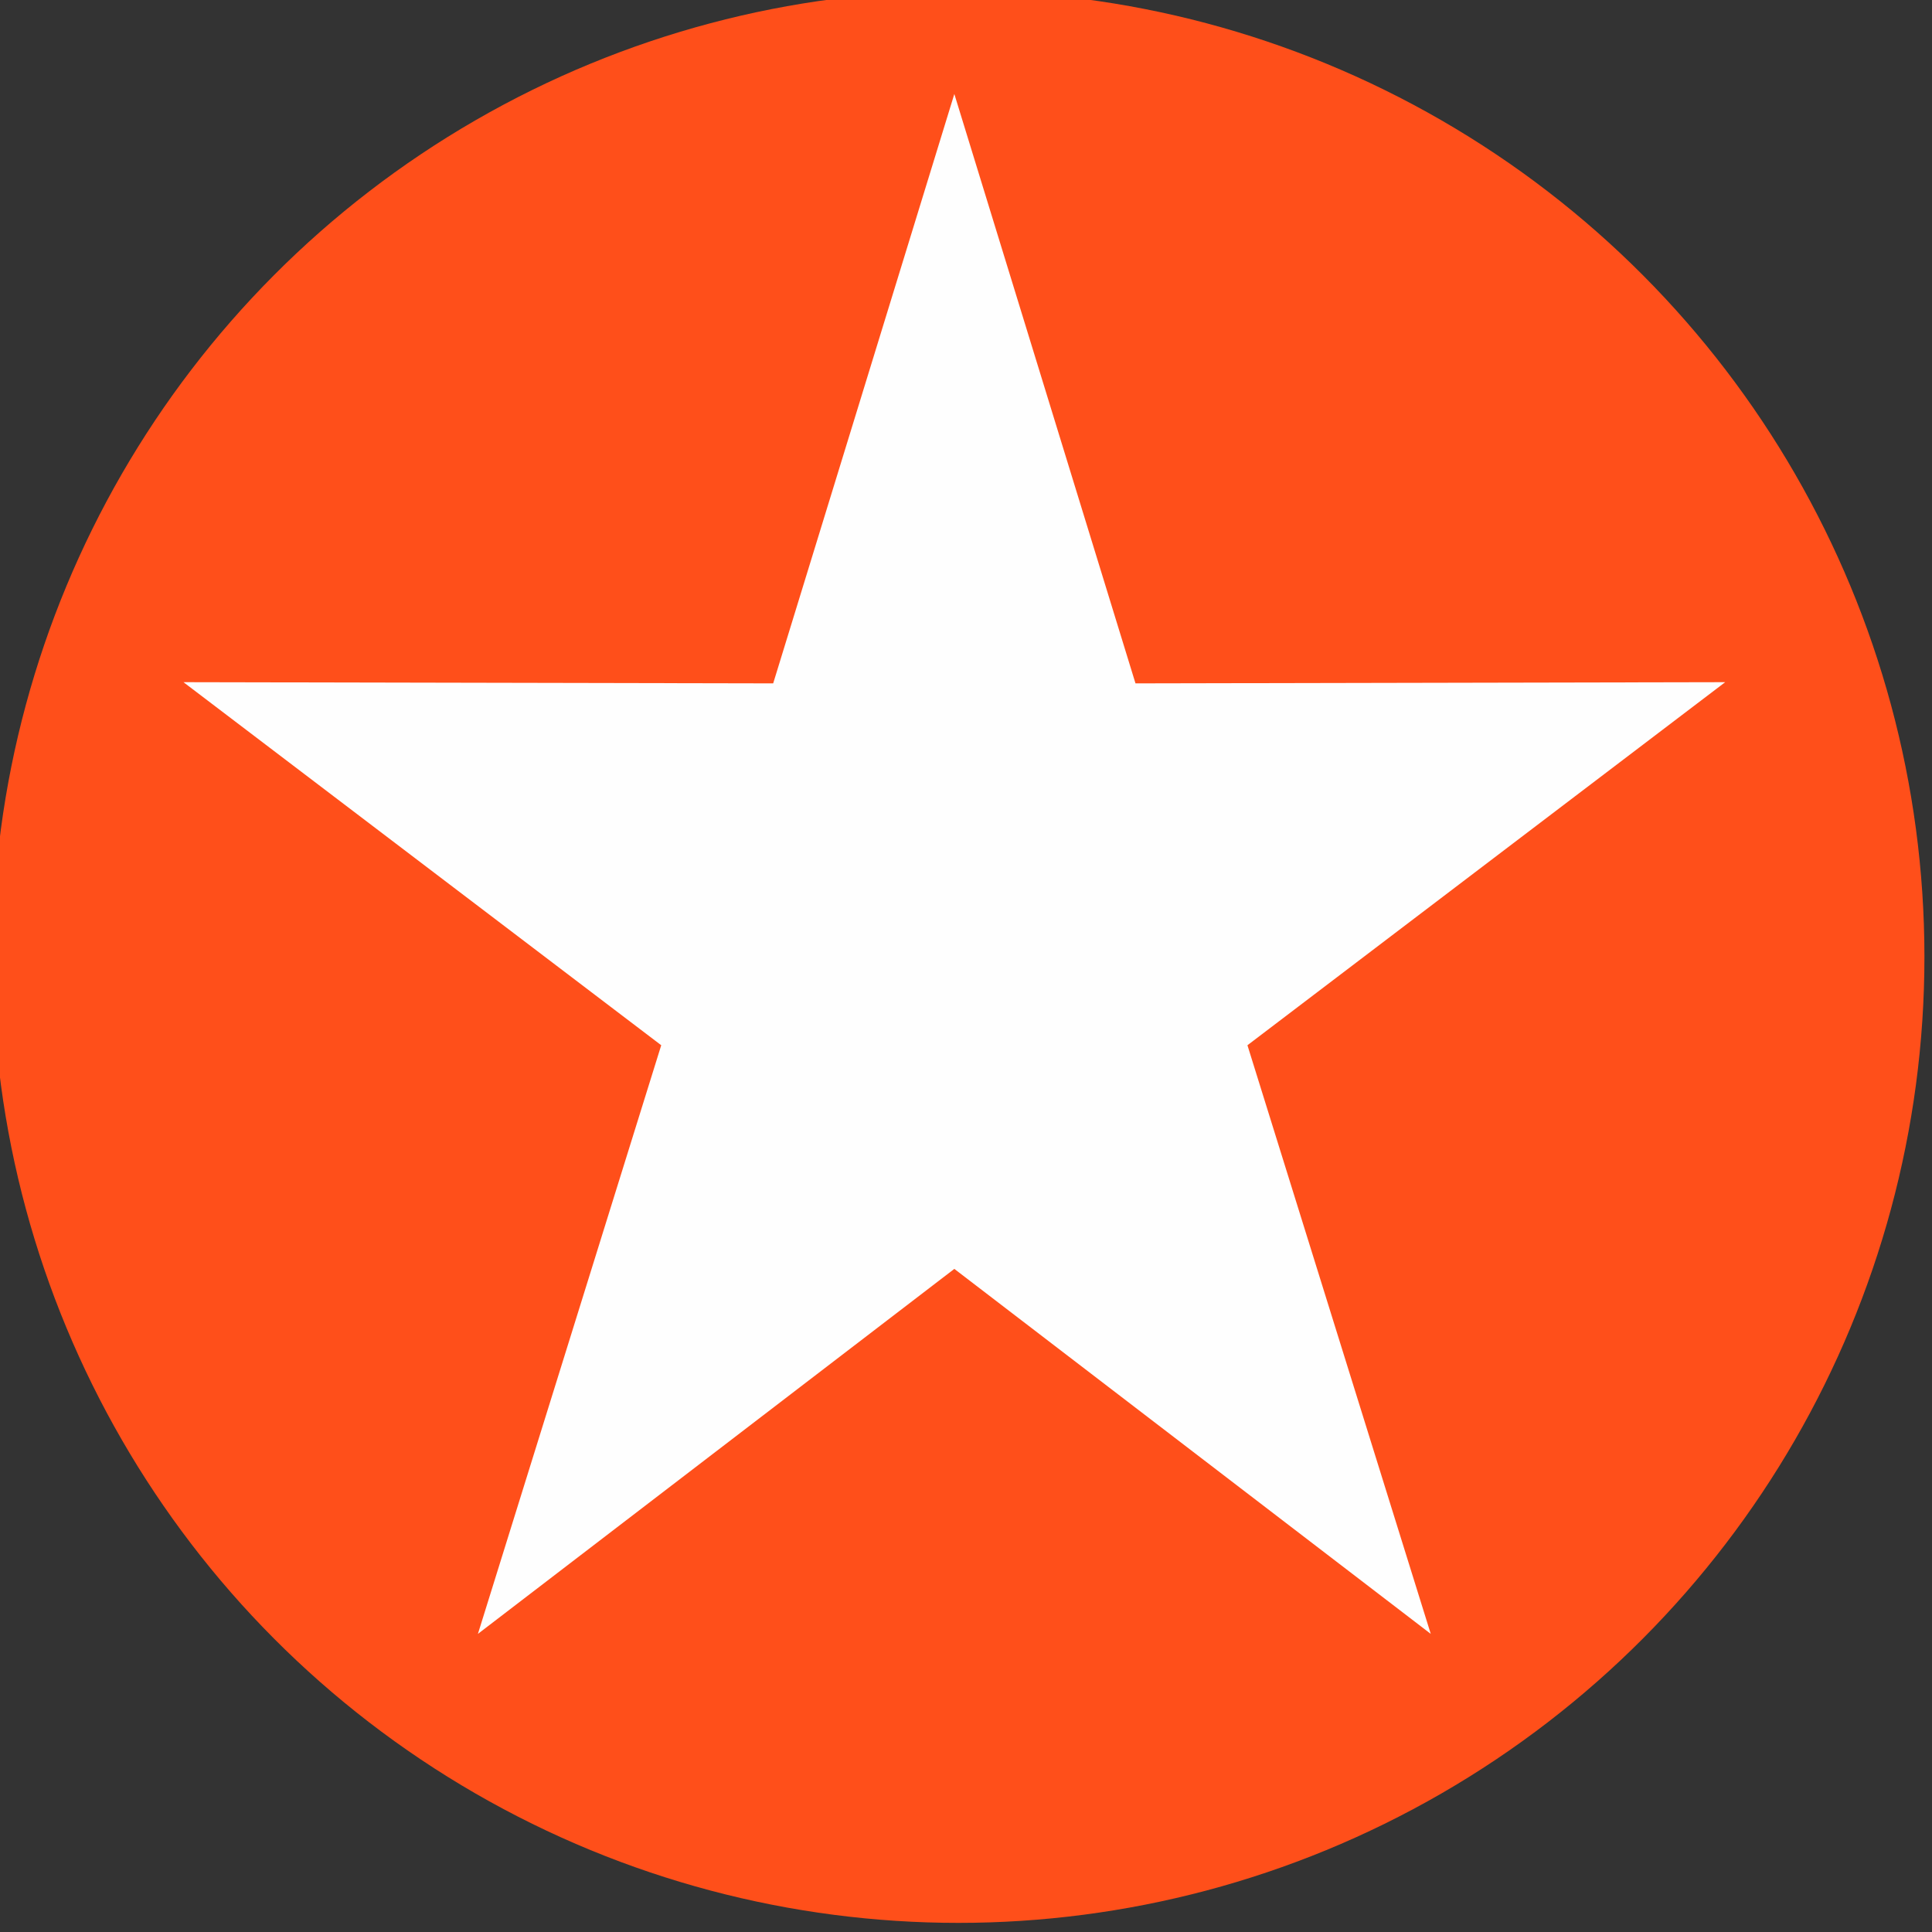
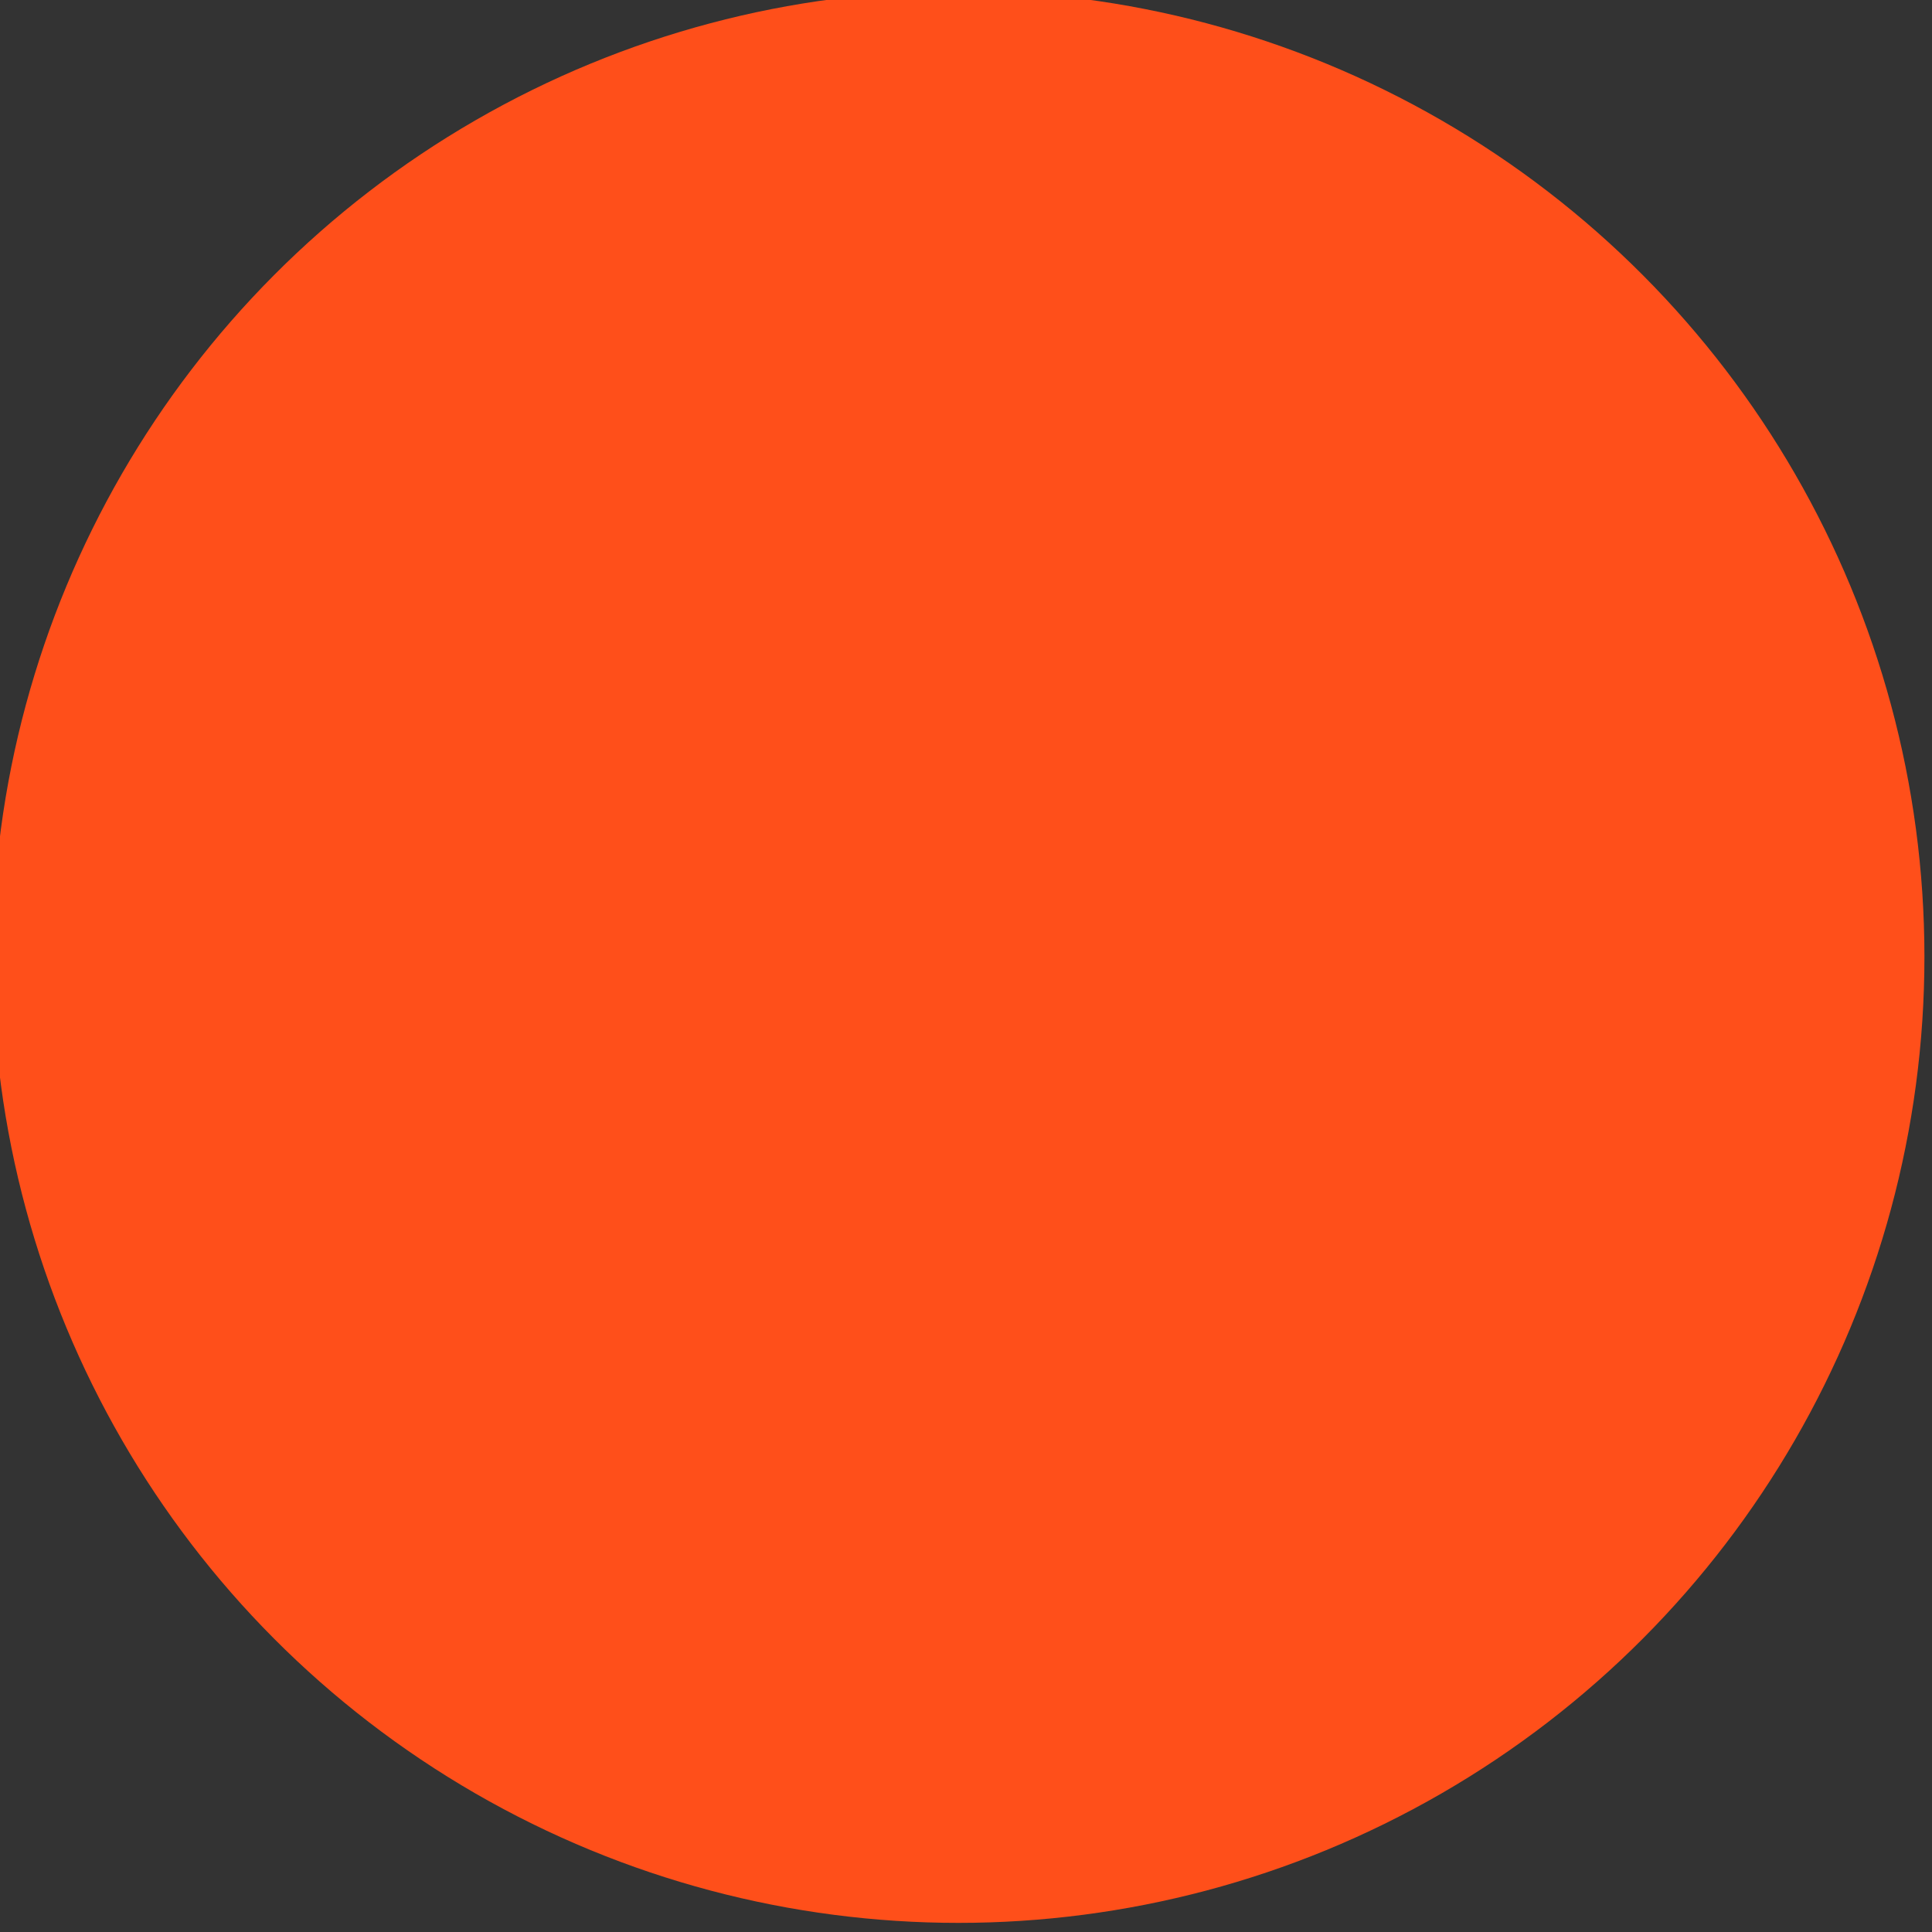
<svg xmlns="http://www.w3.org/2000/svg" xml:space="preserve" width="50mm" height="50mm" version="1.1" style="shape-rendering:geometricPrecision; text-rendering:geometricPrecision; image-rendering:optimizeQuality; fill-rule:evenodd; clip-rule:evenodd" viewBox="0 0 5000 5000">
  <rect x="0" y="0" width="5000" height="5000" fill="#333333" stroke="none" />
  <defs>
    <style type="text/css">
   
    .fil1 {fill:#FEFEFE}
    .fil0 {fill:#FF4F1A}
   
  </style>
  </defs>
  <g id="Слой_x0020_1">
    <circle class="fil0" cx="2480.4" cy="2476.4" r="2500" />
-     <polygon class="fil1" points="2469.81,243.27 2938.63,1768.57 4464.79,1765.48 3228.37,2705.08 3702.78,4228.47 2469.81,3283.89 1236.84,4228.47 1711.25,2705.08 474.83,1765.48 2000.99,1768.57 " />
  </g>
</svg>